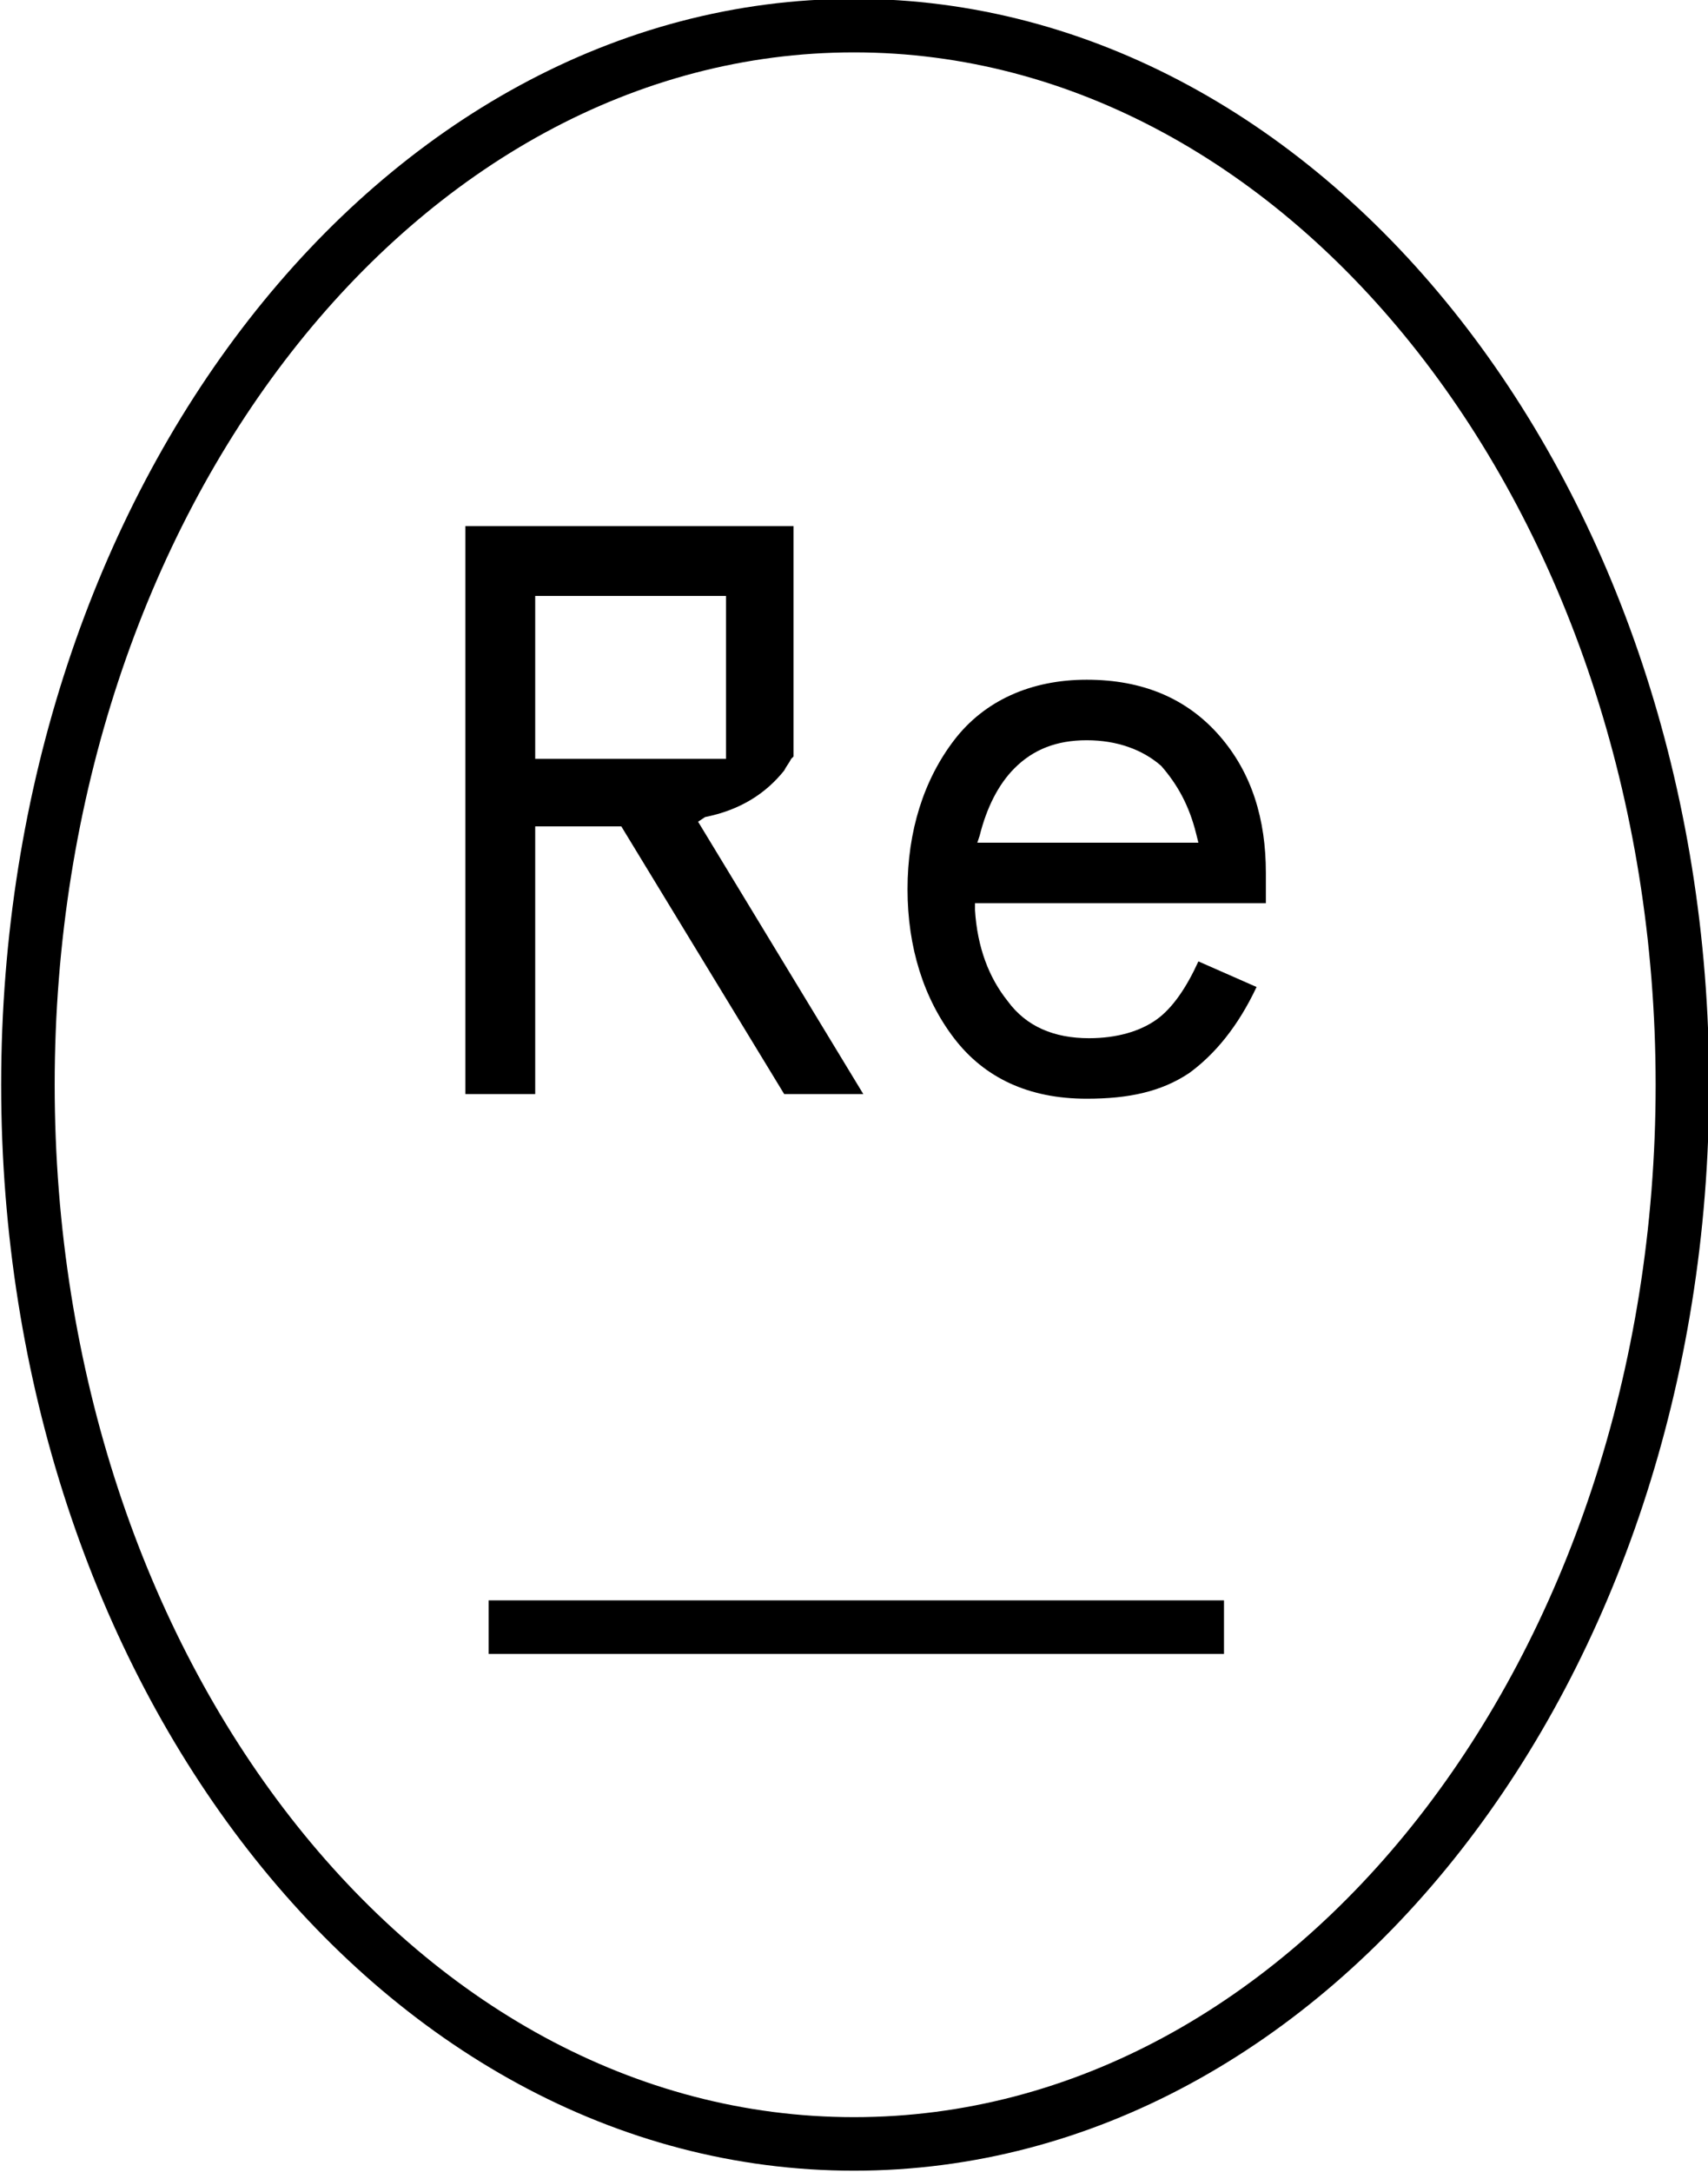
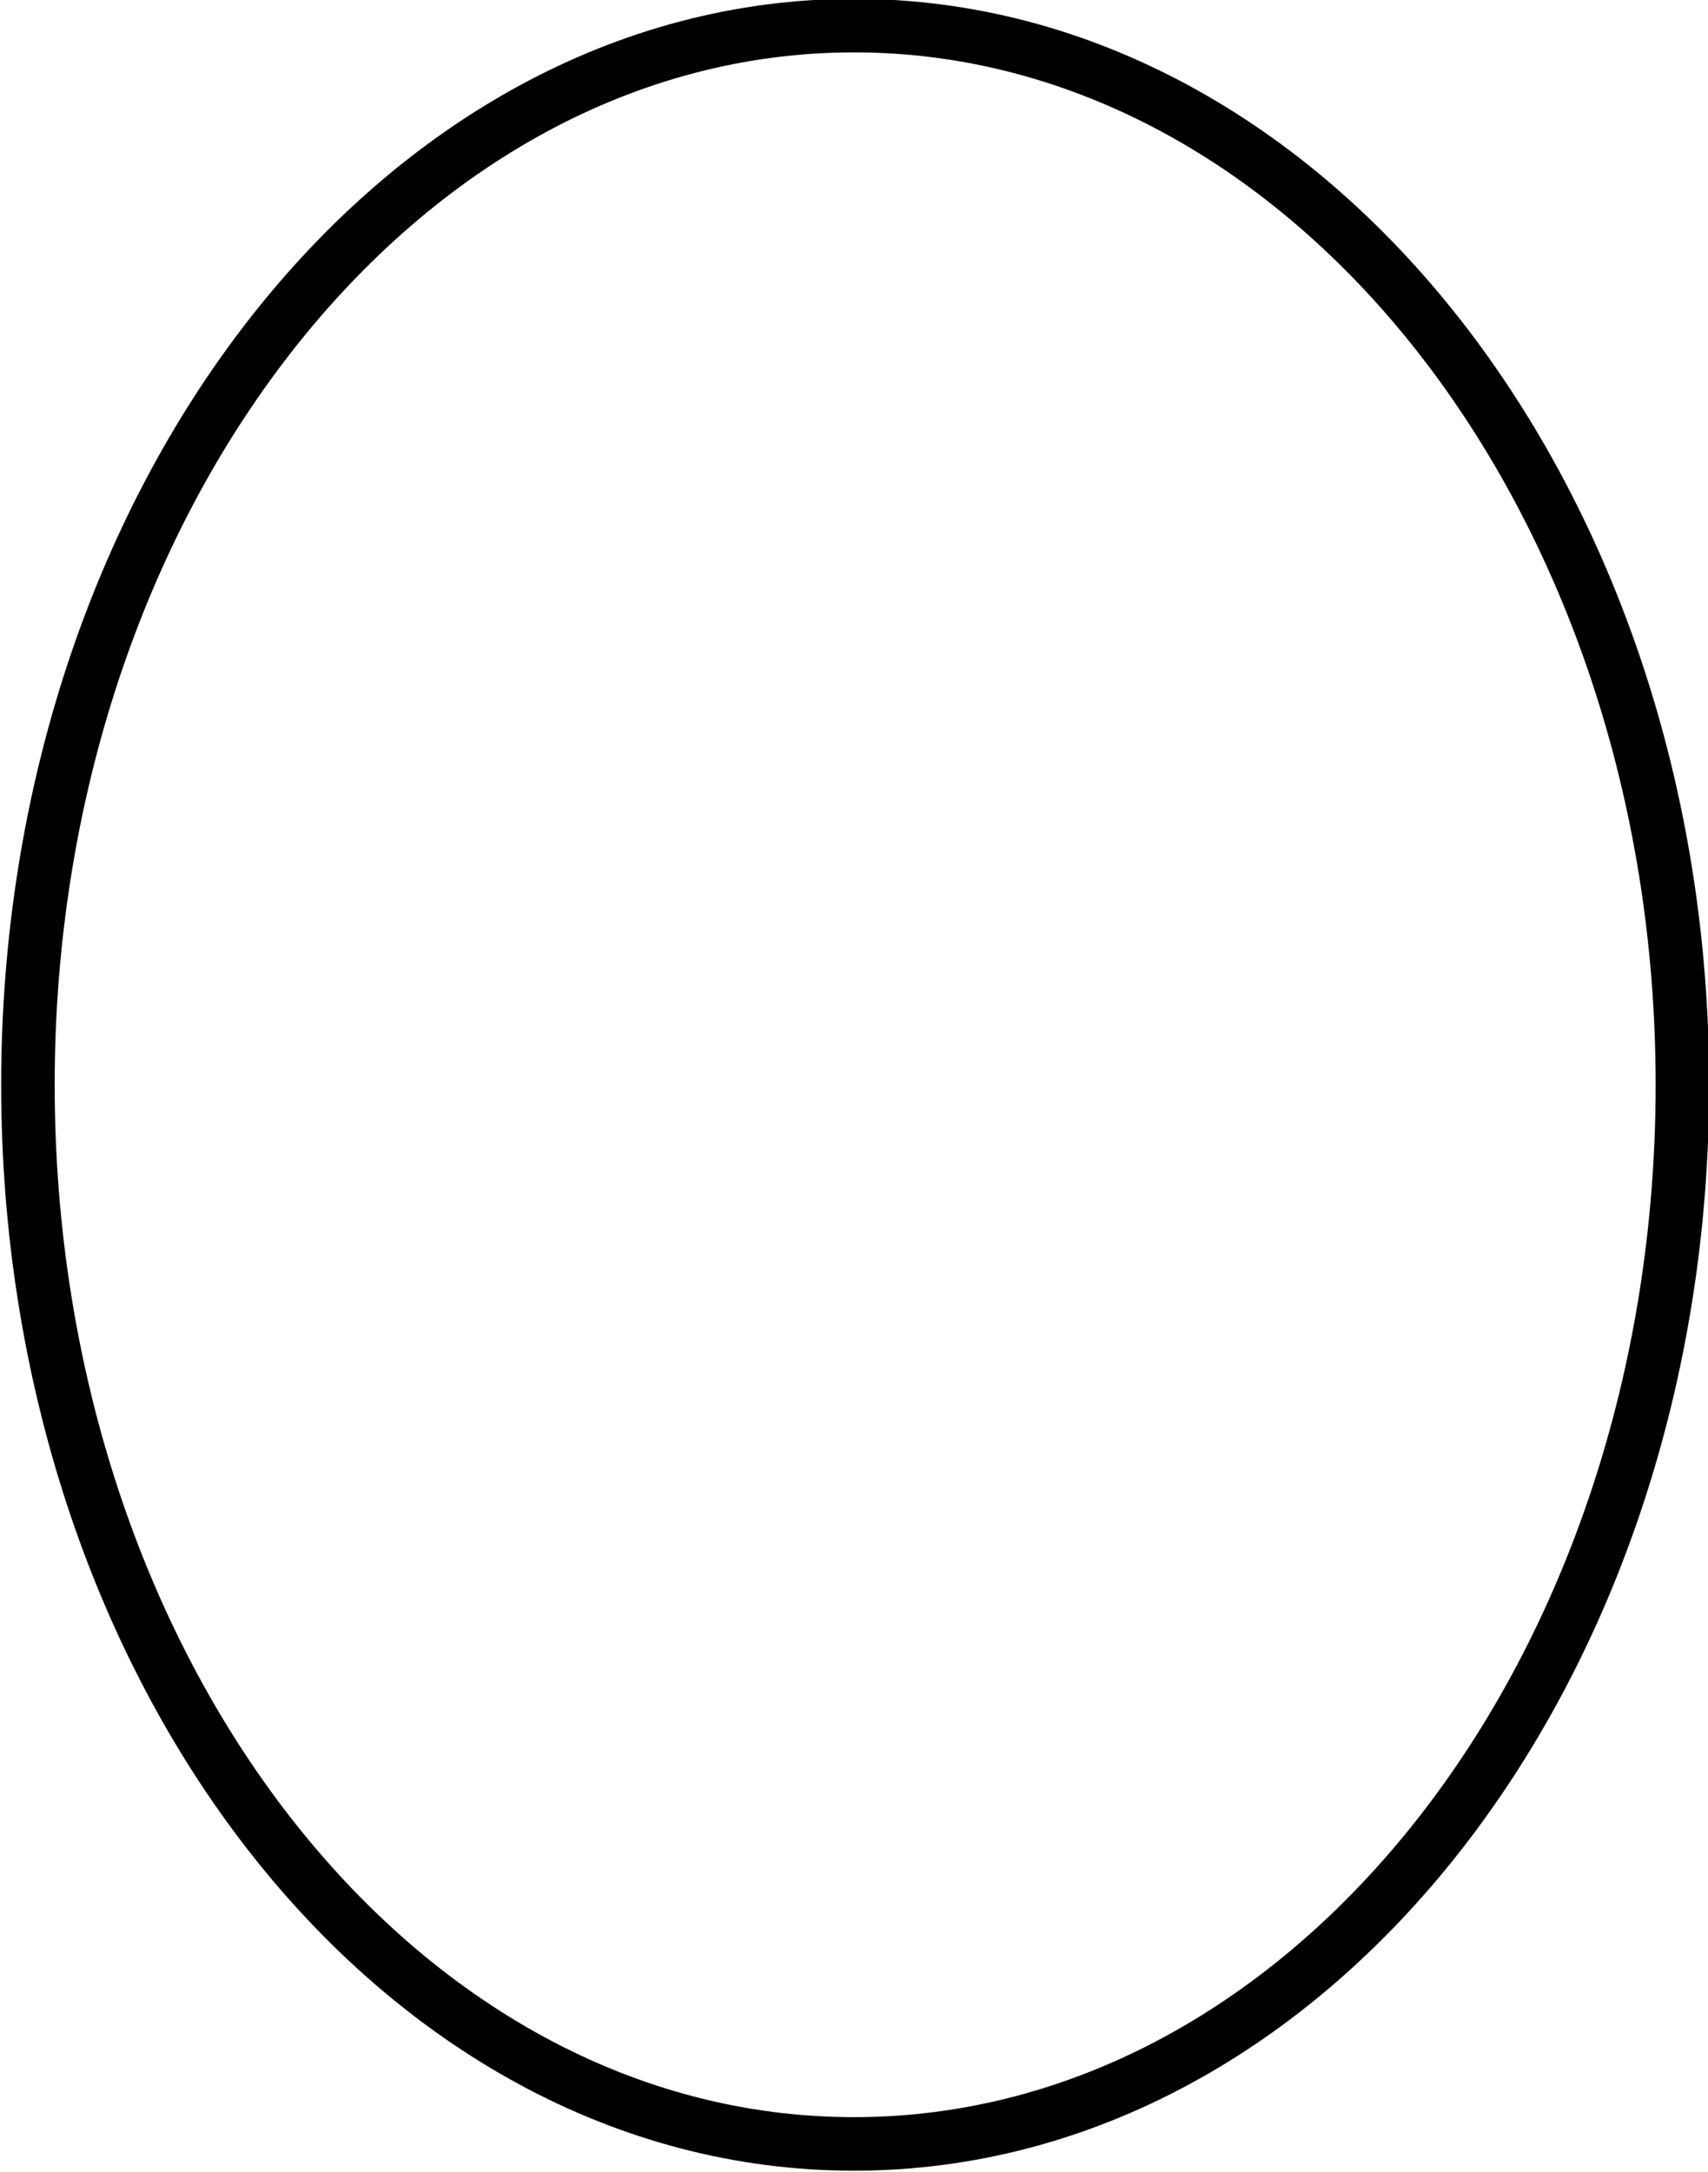
<svg xmlns="http://www.w3.org/2000/svg" version="1.1" id="Layer_1" x="0px" y="0px" viewBox="0 0 73.4 93.3" style="enable-background:new 0 0 73.4 93.3;" xml:space="preserve">
  <g>
    <g id="letters">
-       <path d="M46.7,47.2c-2.5,0-4.4-0.9-5.7-2.6c-1.3-1.7-2-3.9-2-6.4s0.7-4.7,2-6.4c1.3-1.7,3.3-2.6,5.7-2.6s4.3,0.8,5.7,2.4    s2,3.6,2,5.9v1.3H41.9v0.3c0.1,1.6,0.6,2.9,1.4,3.9c0.8,1.1,2,1.6,3.5,1.6c1.2,0,2.2-0.3,2.9-0.8s1.3-1.4,1.8-2.5l2.5,1.1    c-0.8,1.7-1.8,2.9-2.9,3.7C49.9,46.9,48.5,47.2,46.7,47.2z M46.7,31.8c-1.3,0-2.3,0.4-3.1,1.2c-0.7,0.7-1.2,1.7-1.5,2.9L42,36.2    h9.5l-0.1-0.4c-0.3-1.2-0.8-2.1-1.5-2.9C49.1,32.2,48,31.8,46.7,31.8z" />
-       <path d="M33.7,47l-7-11.5H23V47h-3V22.6h14.1v9.9L34,32.6c-0.1,0.2-0.2,0.3-0.3,0.5c-0.8,1-1.9,1.7-3.4,2L30,35.3L37.1,47H33.7z     M23,32.6h8.2v-7H23V32.6z" />
-     </g>
+       </g>
    <path id="circle" style="fill:none;stroke:#000000;stroke-width:2.3;stroke-miterlimit:10;" d="M36.7,1.1   c19.6,0,35.6,20.4,35.6,45.5S56.4,92.1,36.7,92.1S1.2,71.7,1.2,46.6S17.1,1.1,36.7,1.1" />
-     <path id="mouth" style="fill:none;stroke:#000000;stroke-width:2.3;stroke-miterlimit:10;" d="M21,69.9c8.1,0,23.5,0,31.6,0" />
  </g>
</svg>